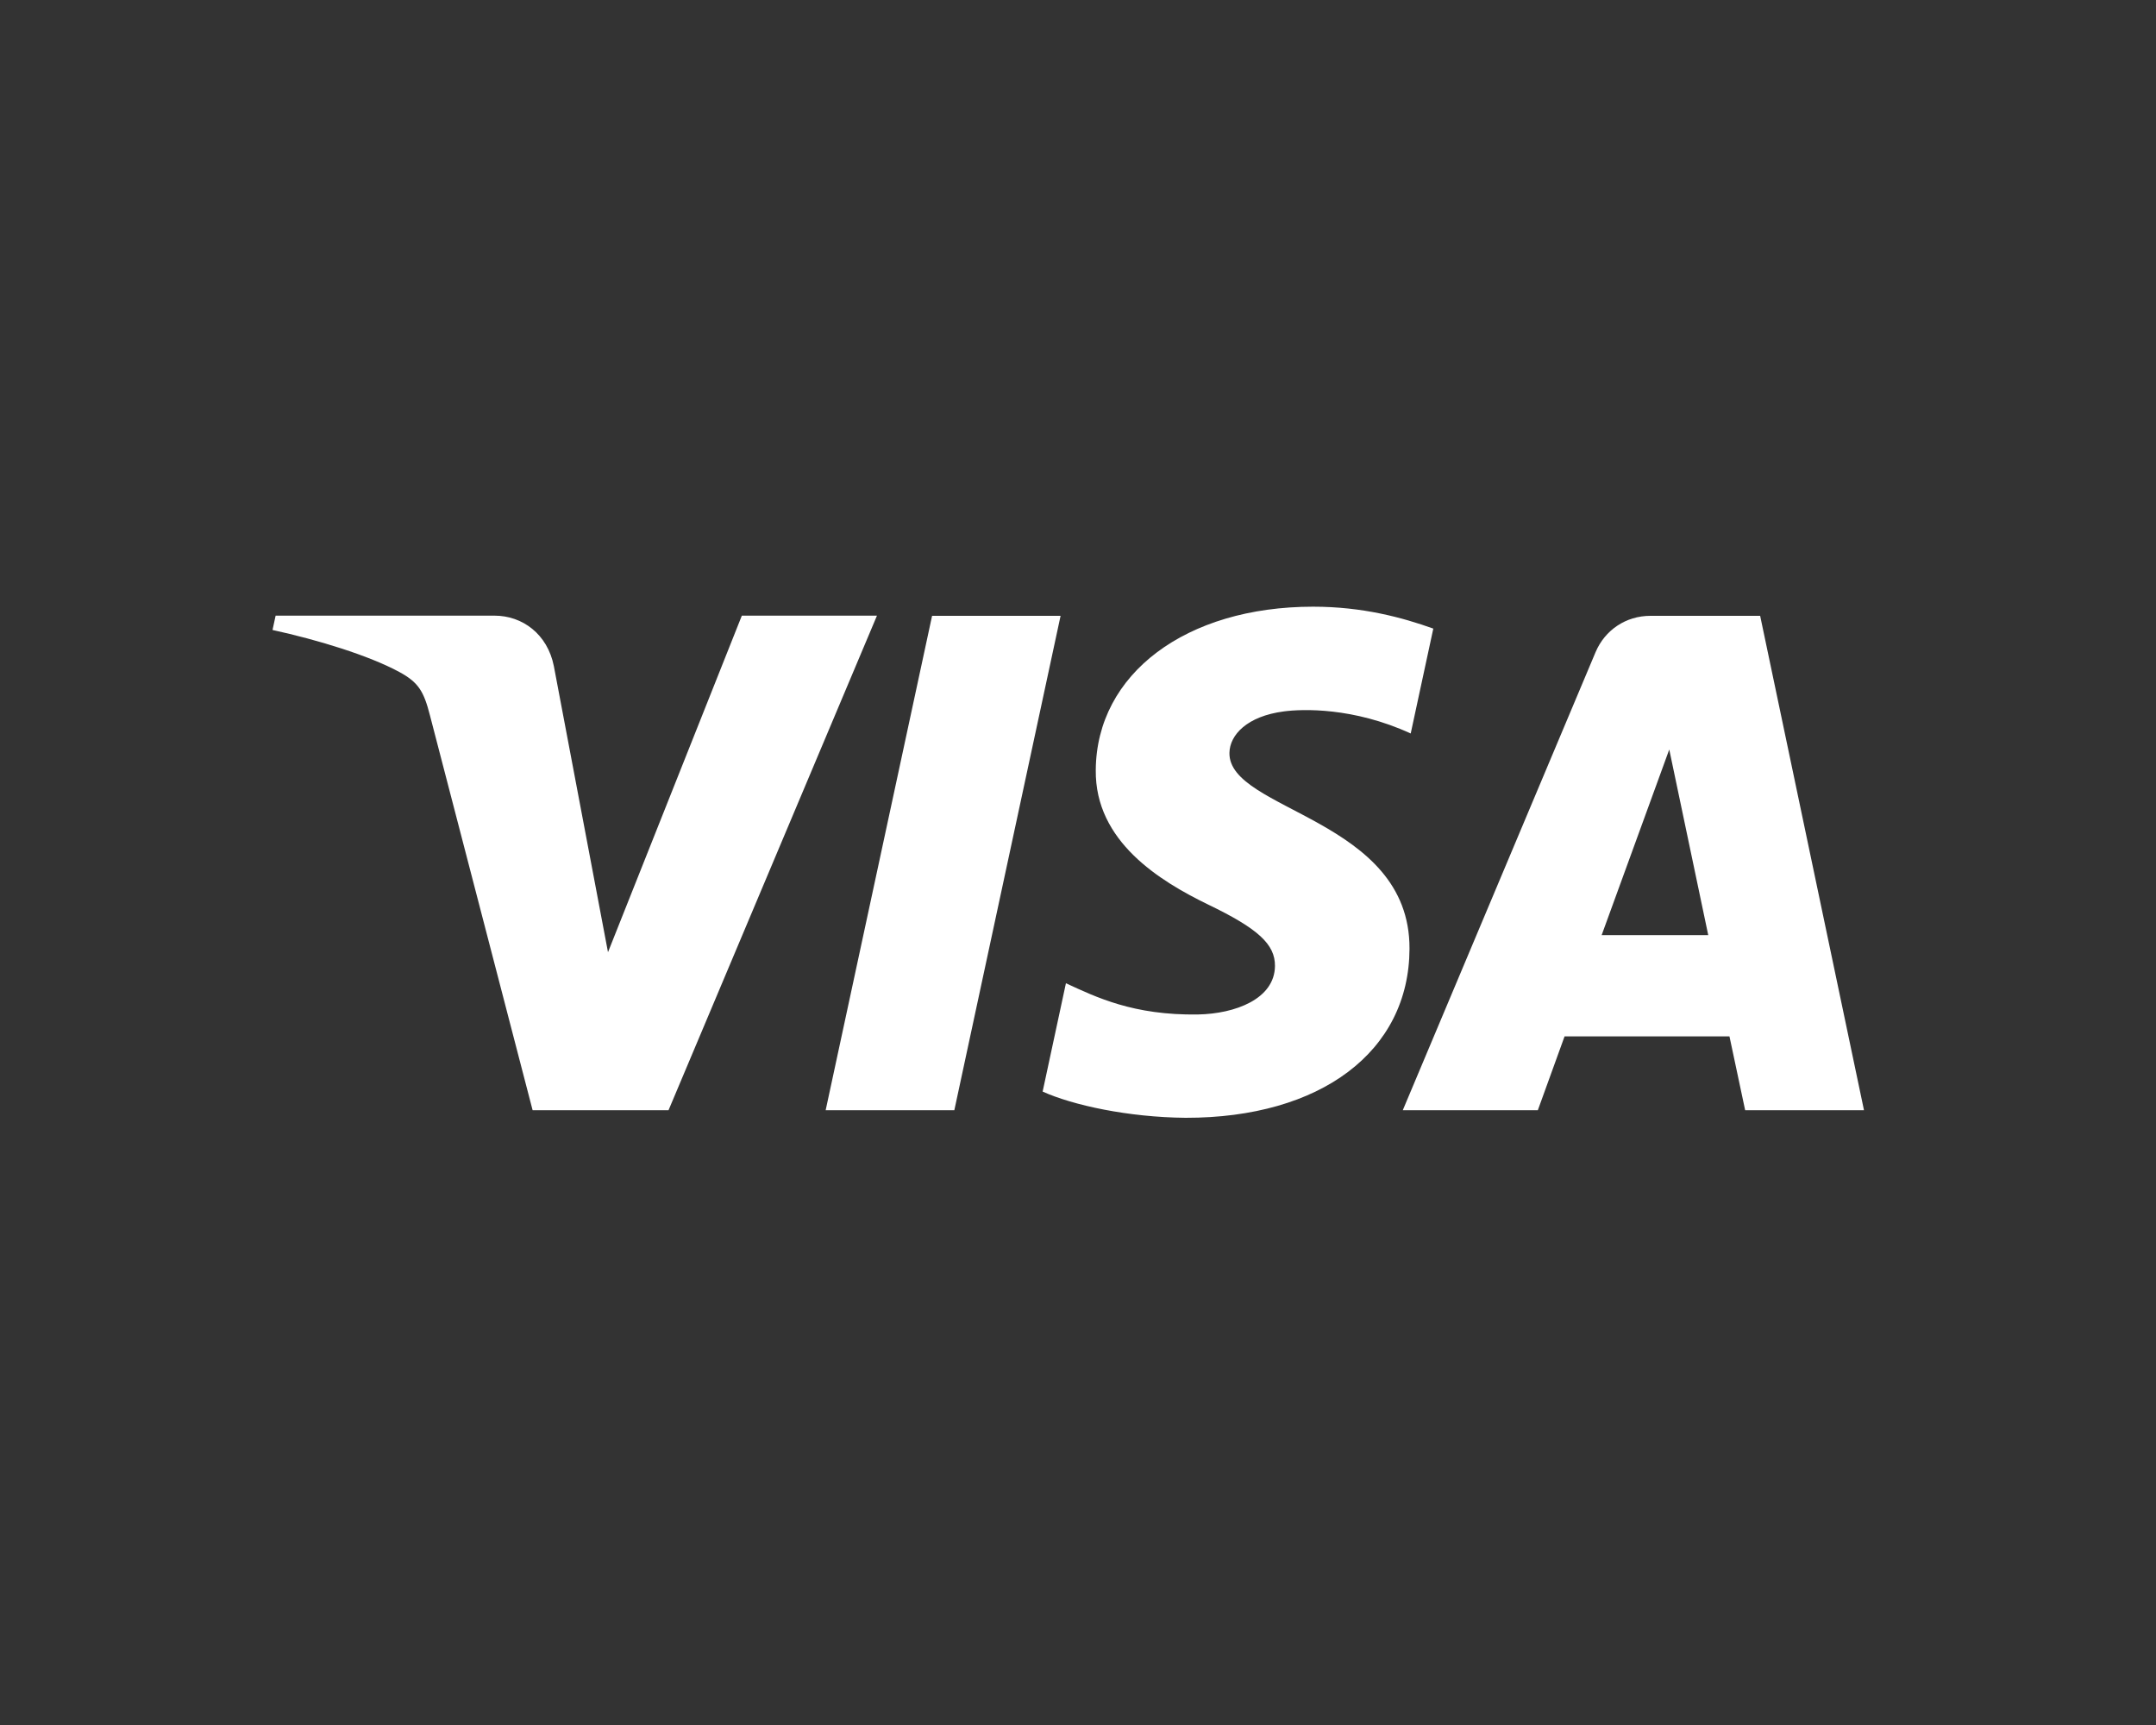
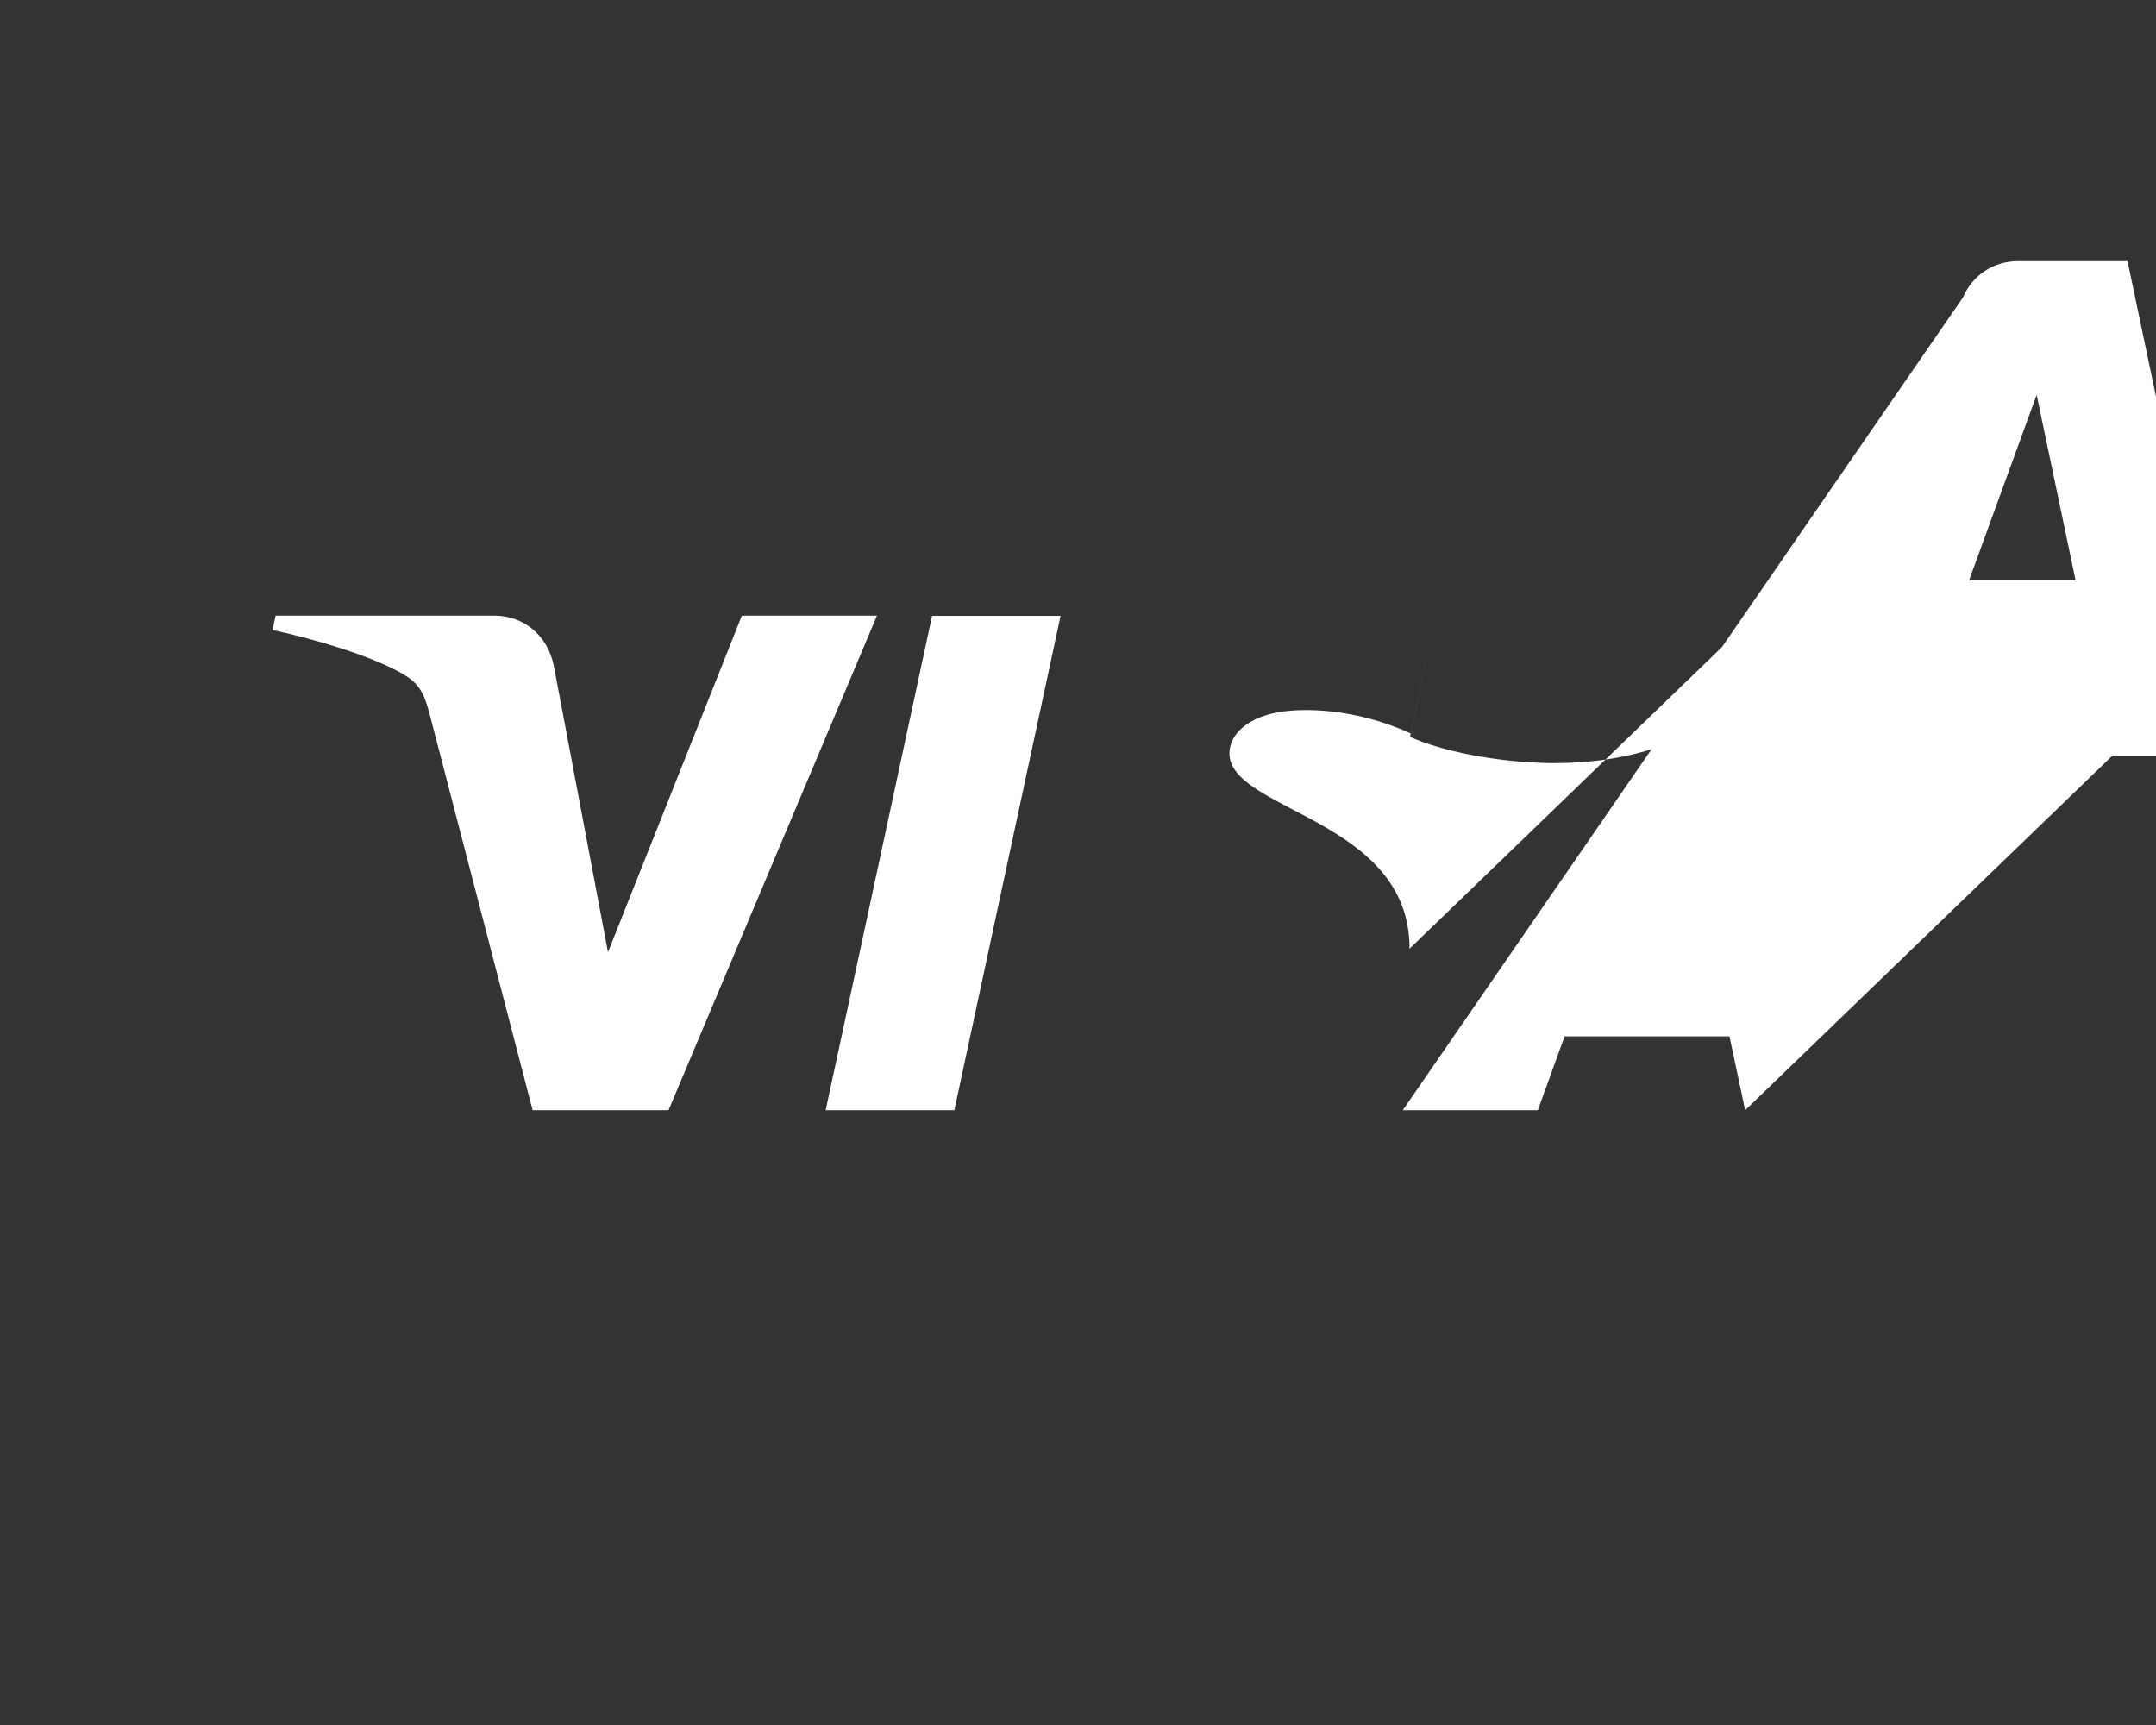
<svg xmlns="http://www.w3.org/2000/svg" id="visa" viewBox="0 0 125 100">
  <rect x="0" y="0" width="125" height="100" fill="#333333" stroke="none" />
  <style>.st0{fill:#fff}</style>
-   <path class="st0" d="M50.84 35.7L38.76 64.36h-7.88l-5.95-22.88c-.36-1.41-.67-1.92-1.77-2.52-1.79-.97-4.75-1.87-7.36-2.44l.18-.83h12.69c1.62 0 3.07 1.07 3.44 2.92l3.14 16.59 7.76-19.51h7.83zM81.72 55c.03-7.56-10.51-7.98-10.44-11.36.02-1.03 1.01-2.12 3.16-2.4 1.07-.14 4.01-.25 7.35 1.28l1.31-6.08c-1.79-.64-4.1-1.27-6.97-1.27-7.37 0-12.56 3.89-12.6 9.47-.05 4.13 3.7 6.43 6.52 7.8 2.91 1.4 3.88 2.31 3.87 3.56-.02 1.92-2.32 2.77-4.46 2.81-3.75.06-5.92-1.01-7.66-1.81l-1.35 6.28c1.75.79 4.96 1.49 8.29 1.52 7.83.01 12.96-3.84 12.98-9.8m19.46 9.36h6.89l-6.02-28.66h-6.36c-1.43 0-2.64.83-3.18 2.1L81.33 64.36h7.83l1.55-4.28h9.56l.91 4.28zm-8.32-10.15l3.92-10.76 2.26 10.76h-6.18zM61.49 35.7l-6.16 28.66h-7.46l6.17-28.66h7.45z" />
+   <path class="st0" d="M50.84 35.7L38.76 64.36h-7.88l-5.95-22.88c-.36-1.41-.67-1.92-1.77-2.52-1.79-.97-4.75-1.87-7.36-2.44l.18-.83h12.69c1.62 0 3.07 1.07 3.44 2.92l3.14 16.59 7.76-19.51h7.83zM81.72 55c.03-7.56-10.51-7.98-10.44-11.36.02-1.03 1.01-2.12 3.16-2.4 1.07-.14 4.01-.25 7.35 1.28l1.31-6.08l-1.35 6.28c1.75.79 4.96 1.49 8.29 1.52 7.83.01 12.96-3.84 12.98-9.8m19.46 9.36h6.89l-6.02-28.66h-6.36c-1.43 0-2.64.83-3.18 2.1L81.33 64.36h7.83l1.55-4.28h9.56l.91 4.28zm-8.32-10.15l3.92-10.76 2.26 10.76h-6.18zM61.49 35.7l-6.16 28.66h-7.46l6.17-28.66h7.45z" />
</svg>